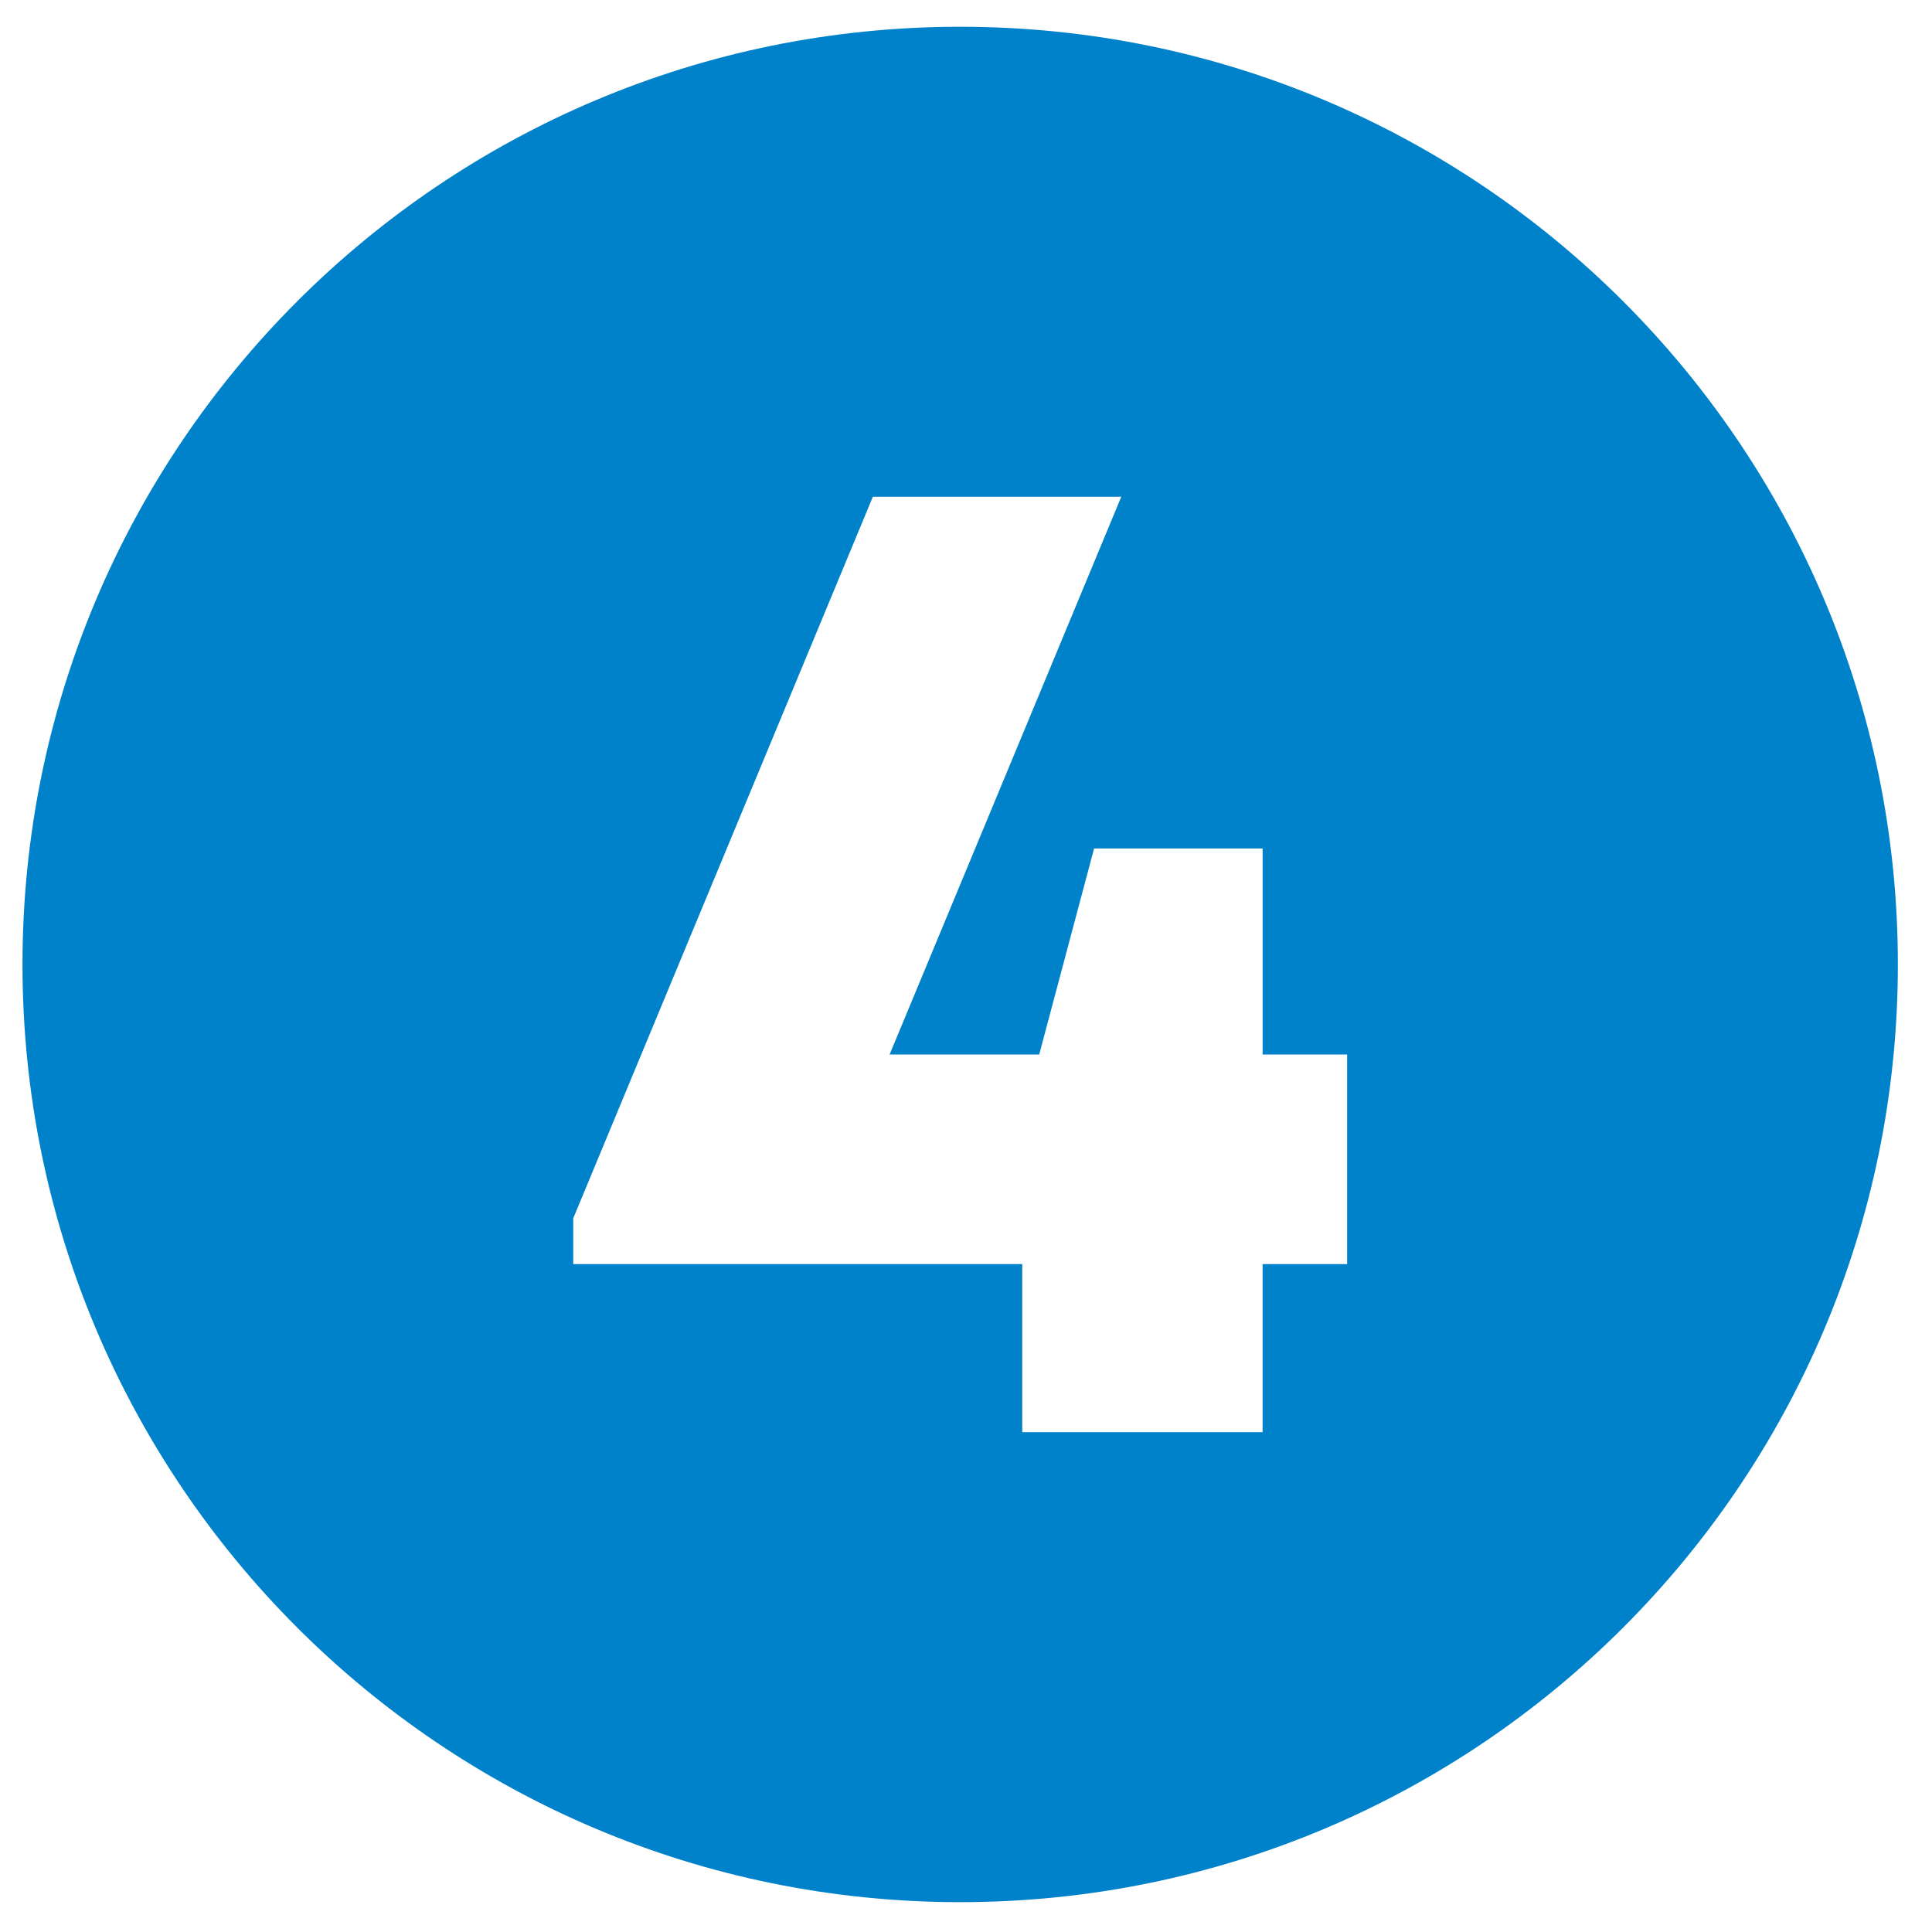
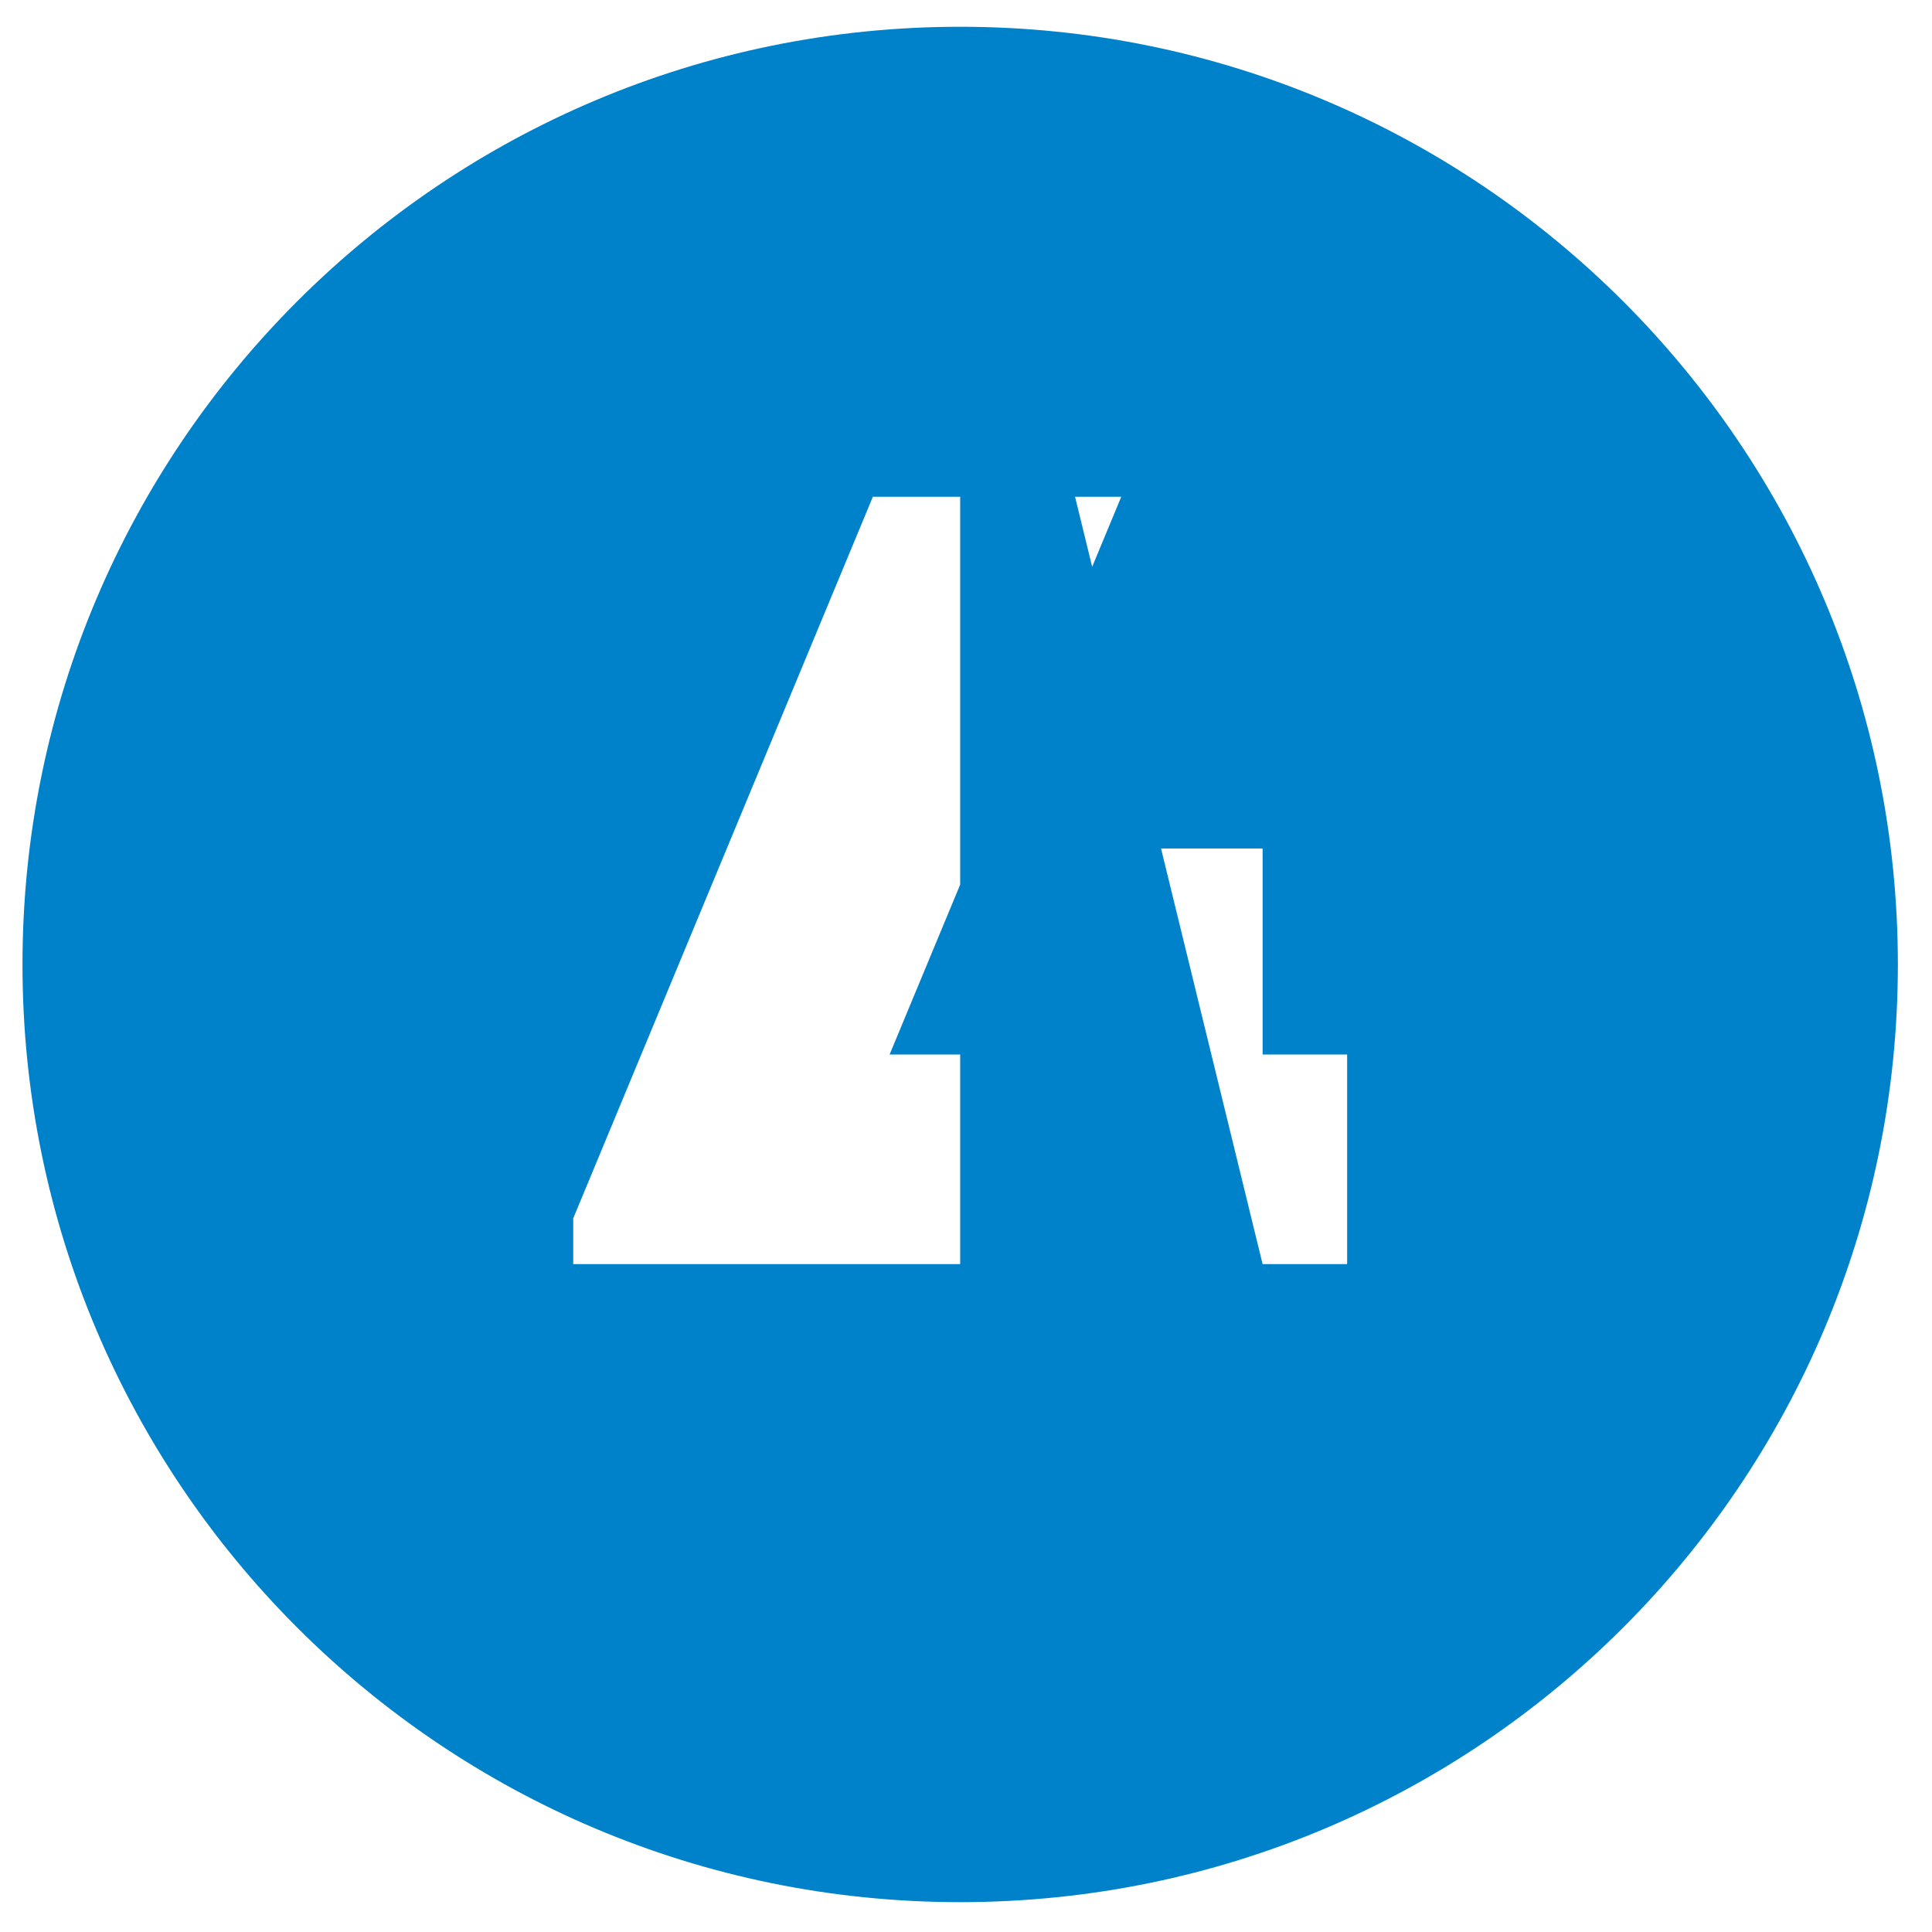
<svg xmlns="http://www.w3.org/2000/svg" width="144" height="144" viewBox="0 0 144 144" fill="none">
-   <path d="M71.566 1.995C32.967 1.995 1.676 33.286 1.676 71.885C1.676 110.484 32.967 141.775 71.566 141.775C110.165 141.775 141.456 110.484 141.456 71.885C141.456 33.286 110.165 1.995 71.566 1.995ZM94.107 94.217V106.743H76.193V94.217H42.725V90.807L65.058 37.026H83.573L66.306 78.597H77.456L81.546 63.242H94.108V78.597H100.407V94.217H94.107Z" fill="#0082CA" />
+   <path d="M71.566 1.995C32.967 1.995 1.676 33.286 1.676 71.885C1.676 110.484 32.967 141.775 71.566 141.775C110.165 141.775 141.456 110.484 141.456 71.885C141.456 33.286 110.165 1.995 71.566 1.995ZV106.743H76.193V94.217H42.725V90.807L65.058 37.026H83.573L66.306 78.597H77.456L81.546 63.242H94.108V78.597H100.407V94.217H94.107Z" fill="#0082CA" />
</svg>